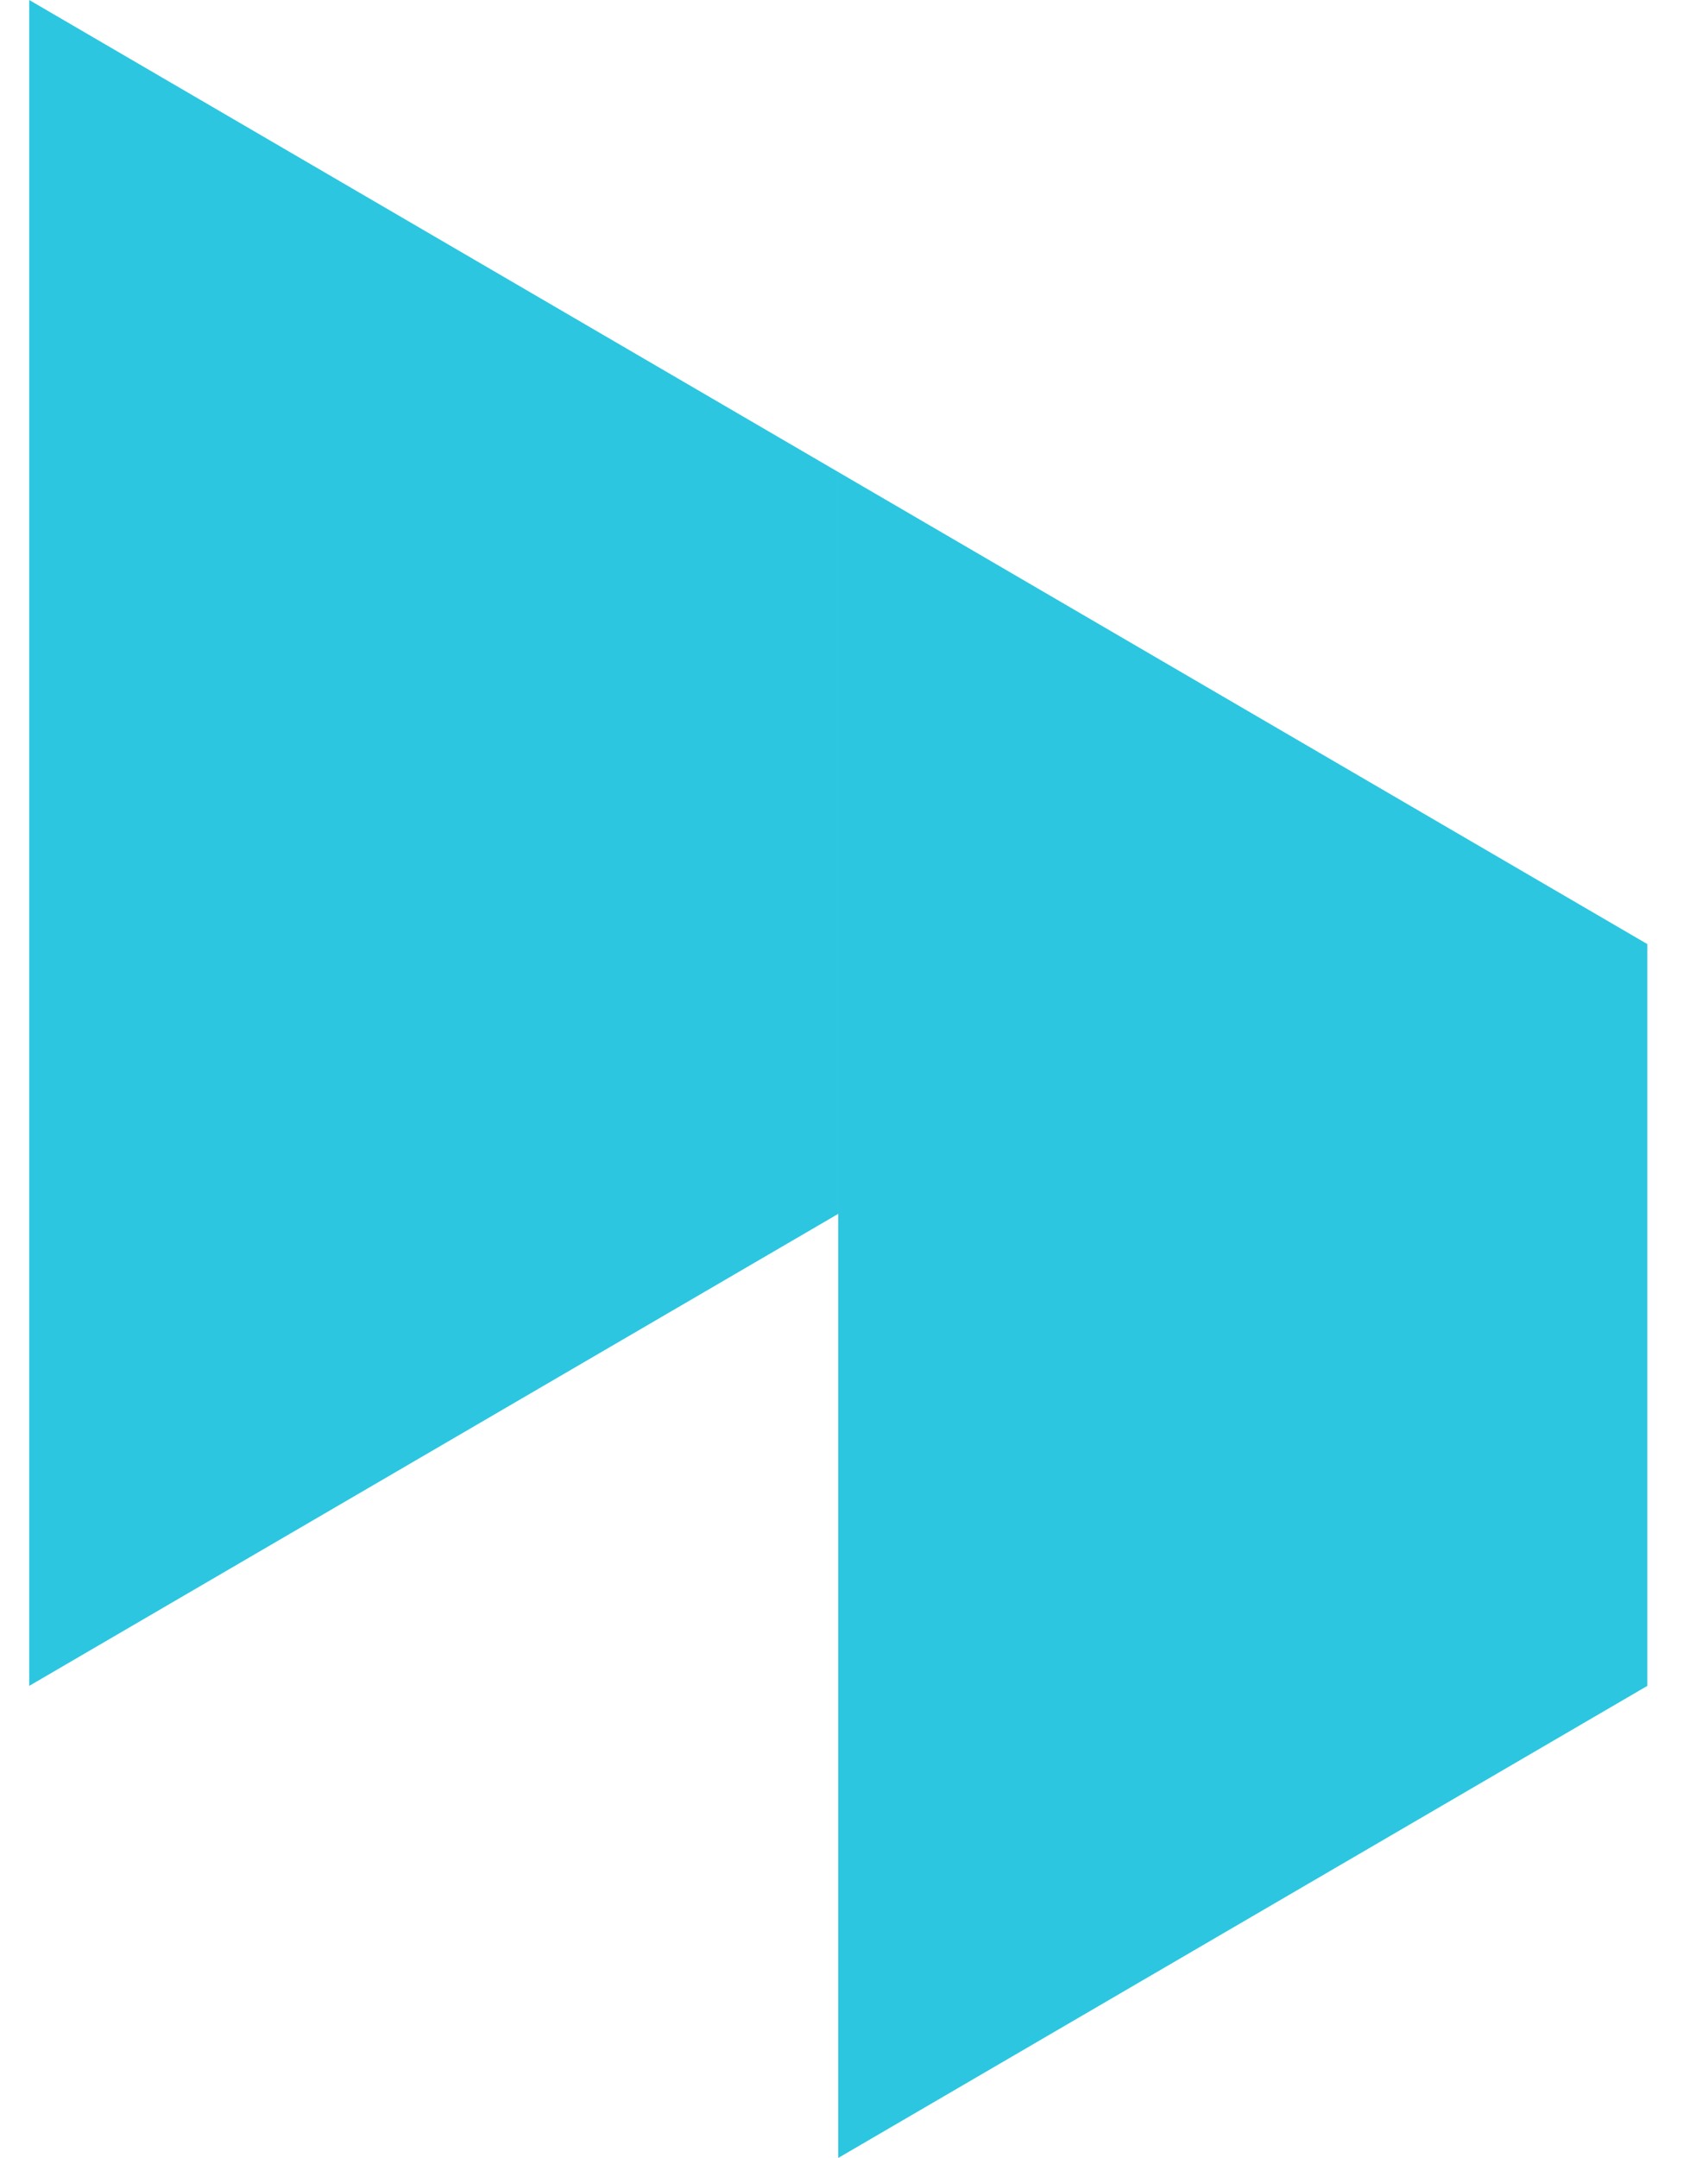
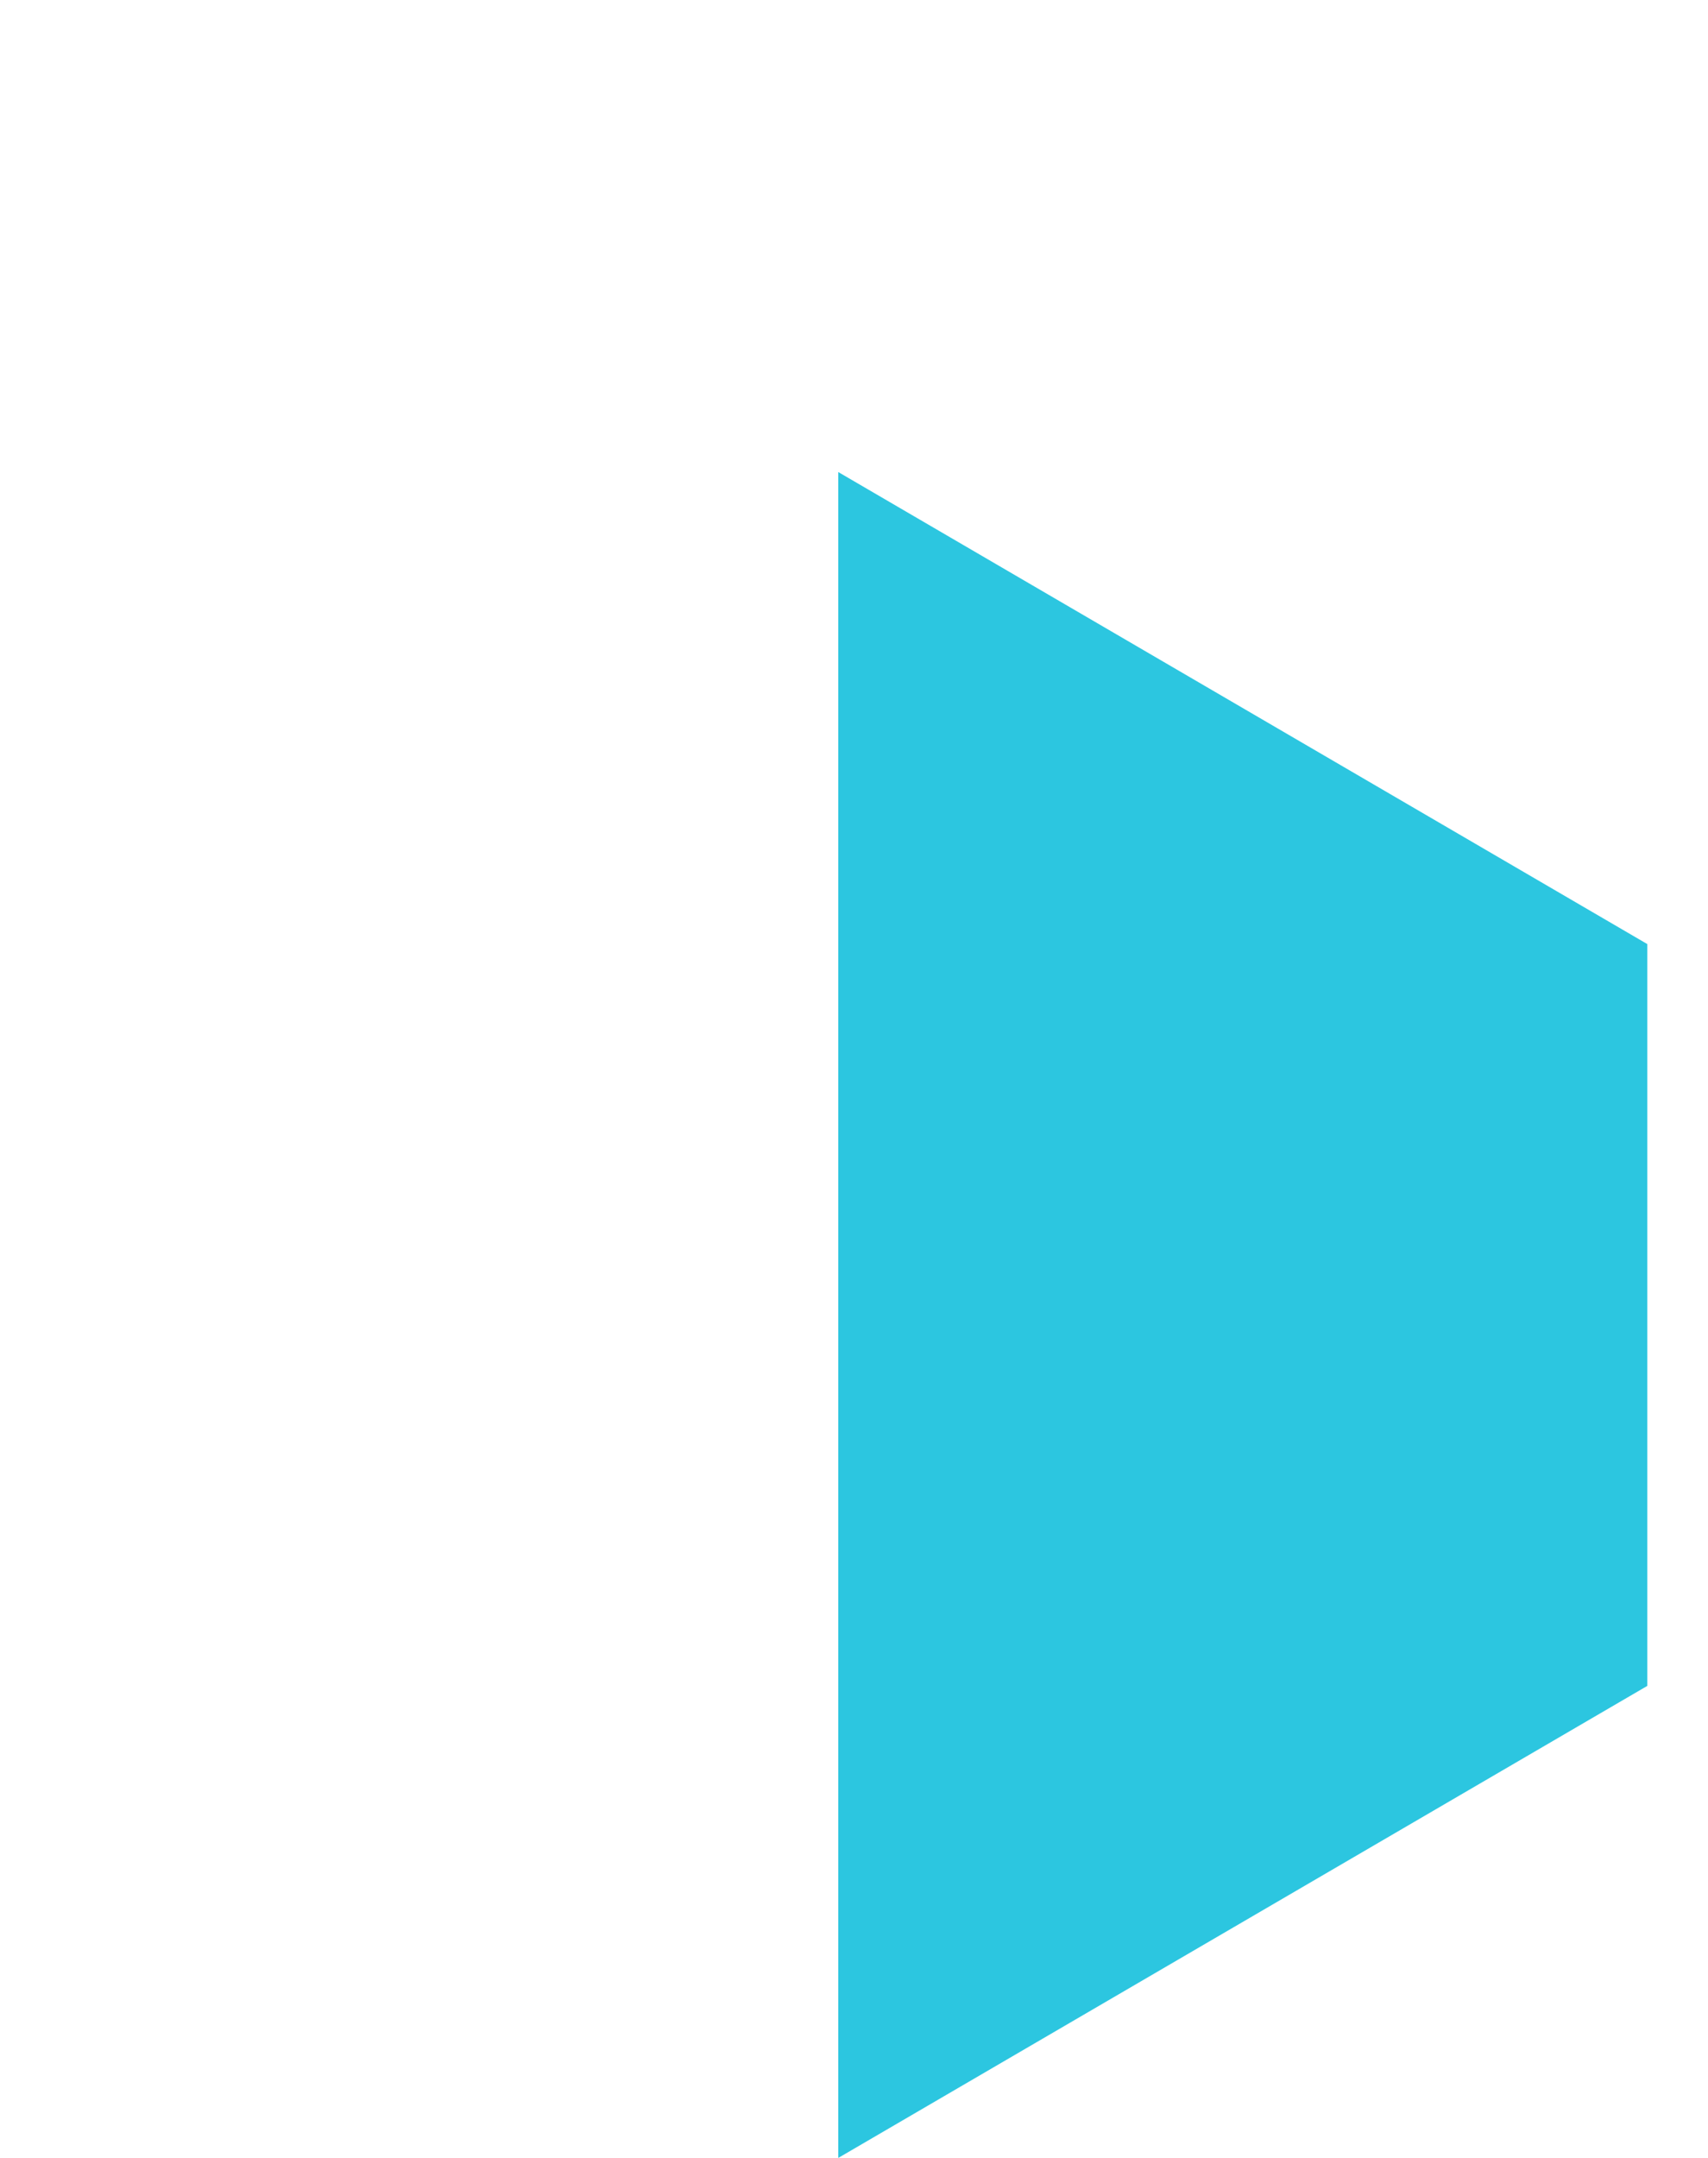
<svg xmlns="http://www.w3.org/2000/svg" width="19" height="24" viewBox="0 0 19 24" fill="none">
  <path d="M18.325 18.75L9.325 24V5.25L18.325 10.5V18.75Z" fill="#2CC6E0" />
-   <path d="M9.325 13.5L0.325 18.75V0L9.325 5.25V13.5Z" fill="#2CC6E0" />
</svg>